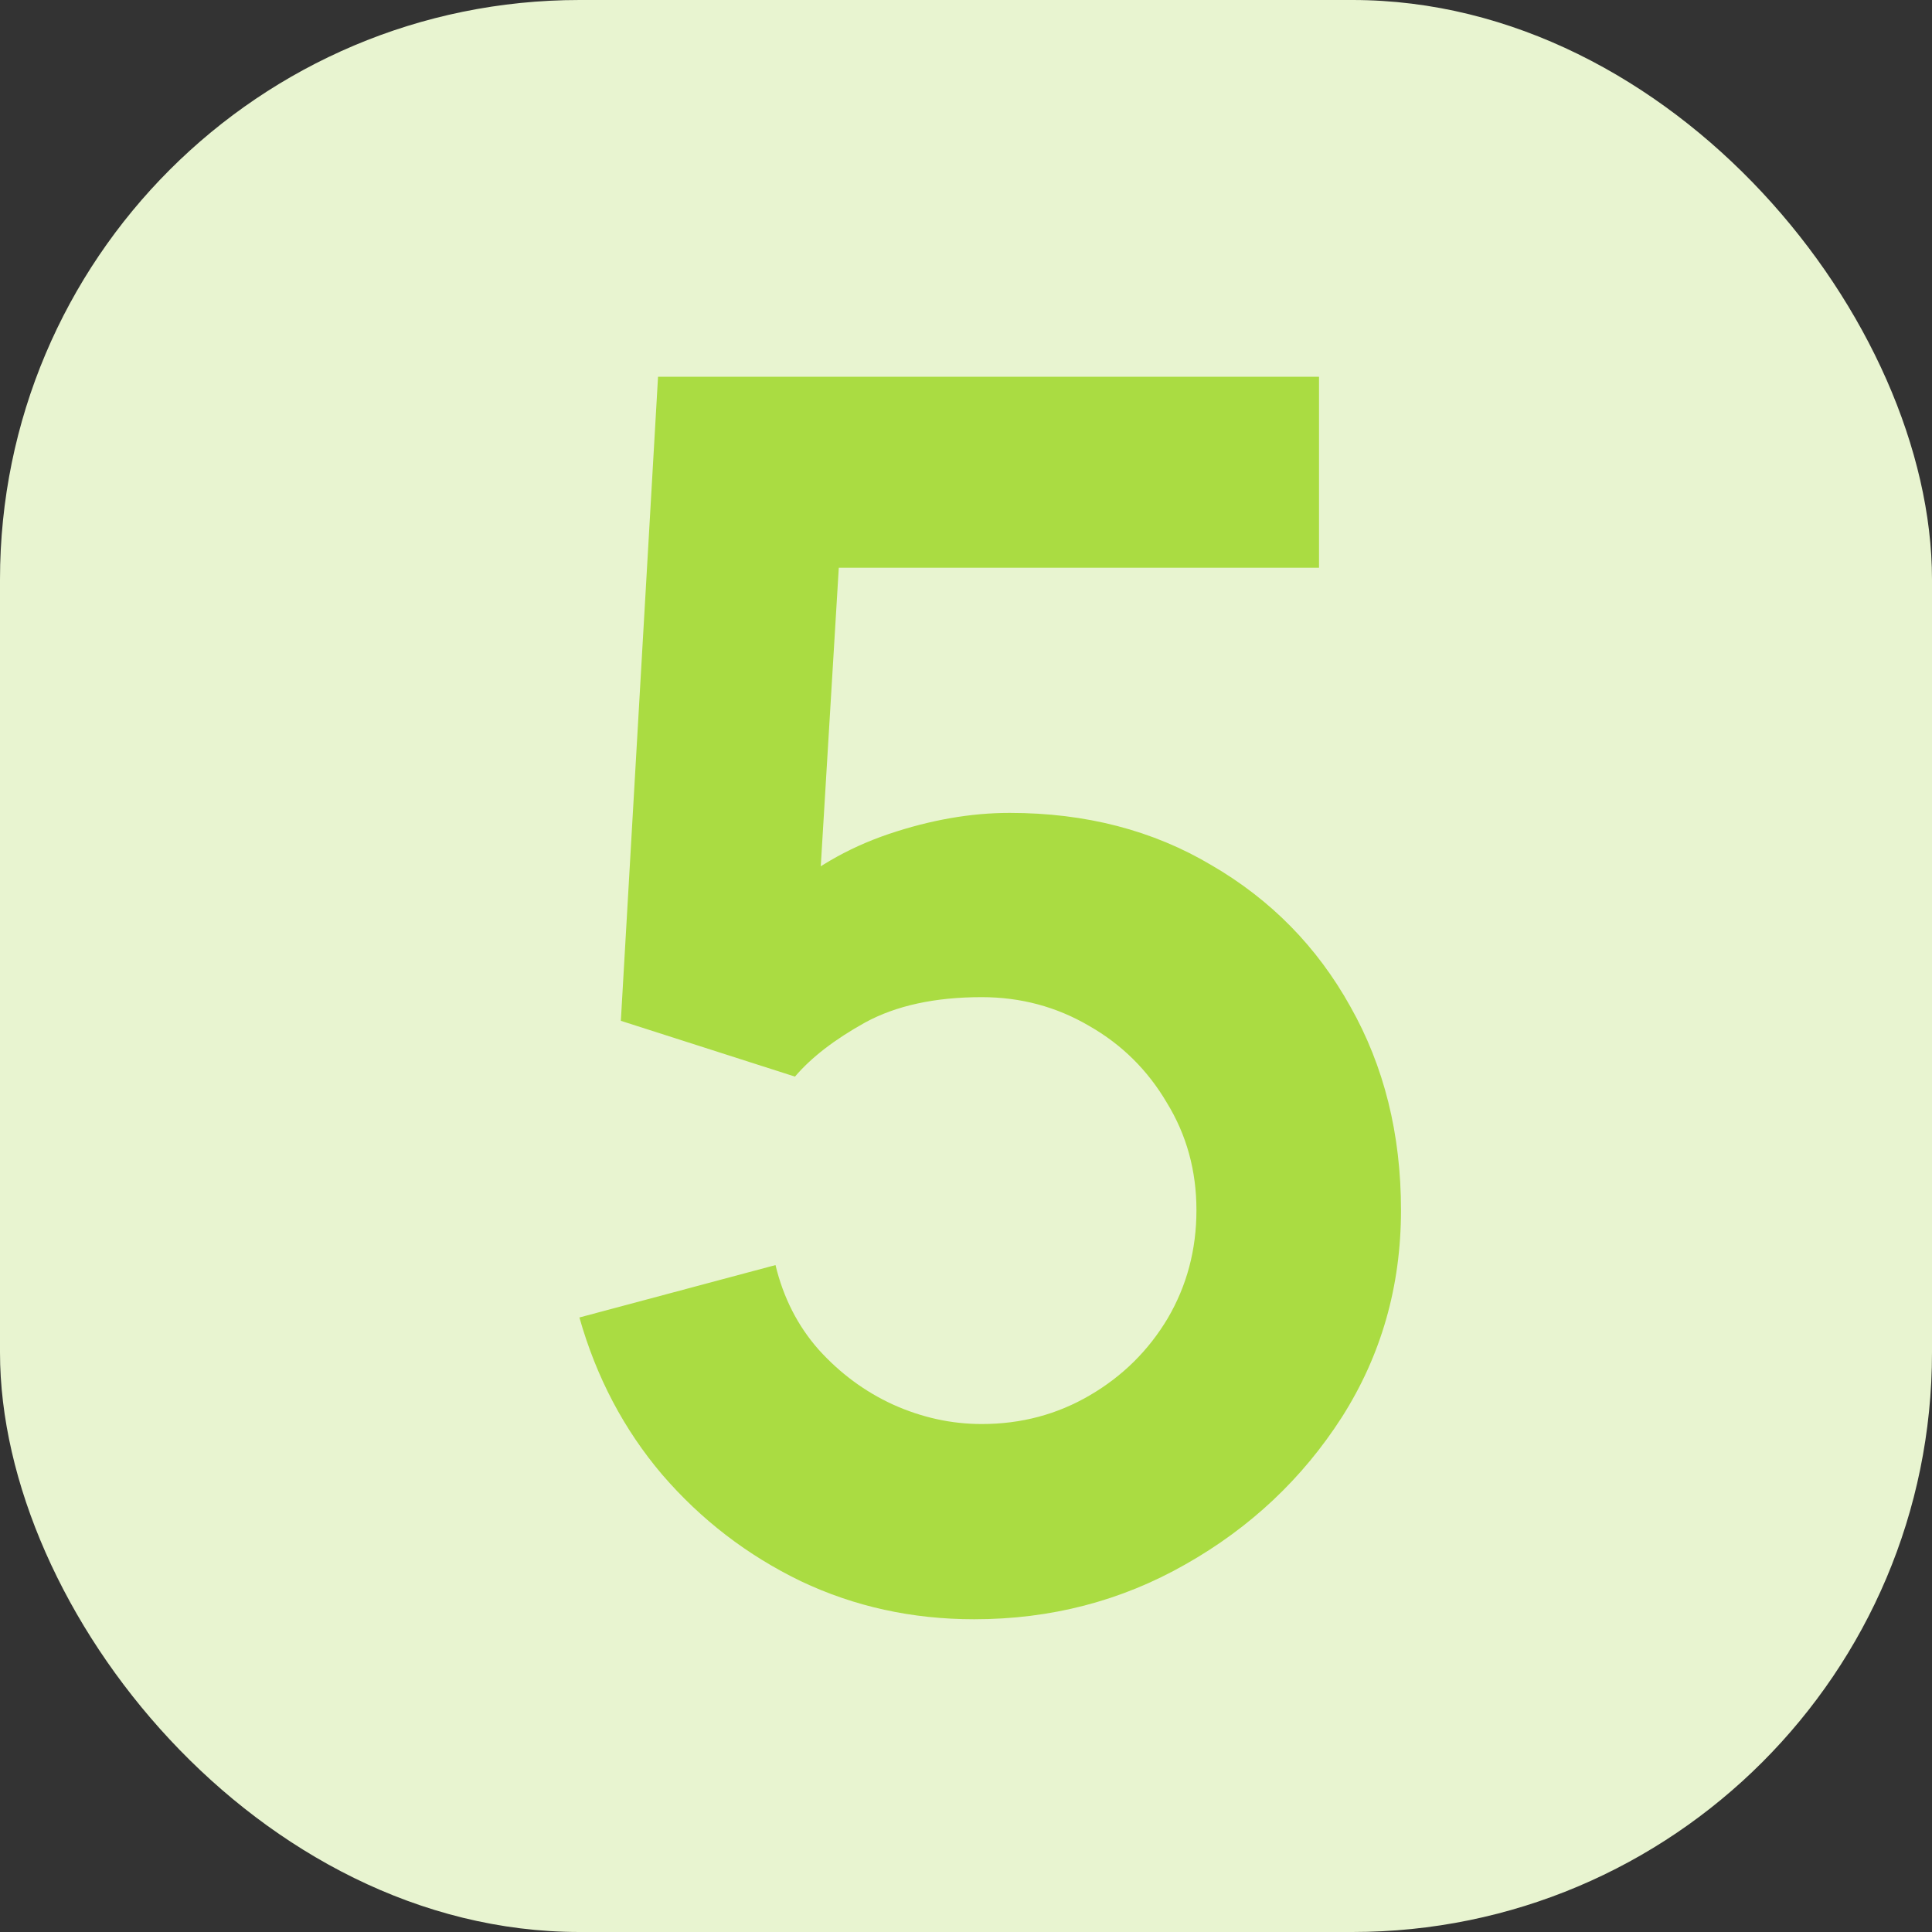
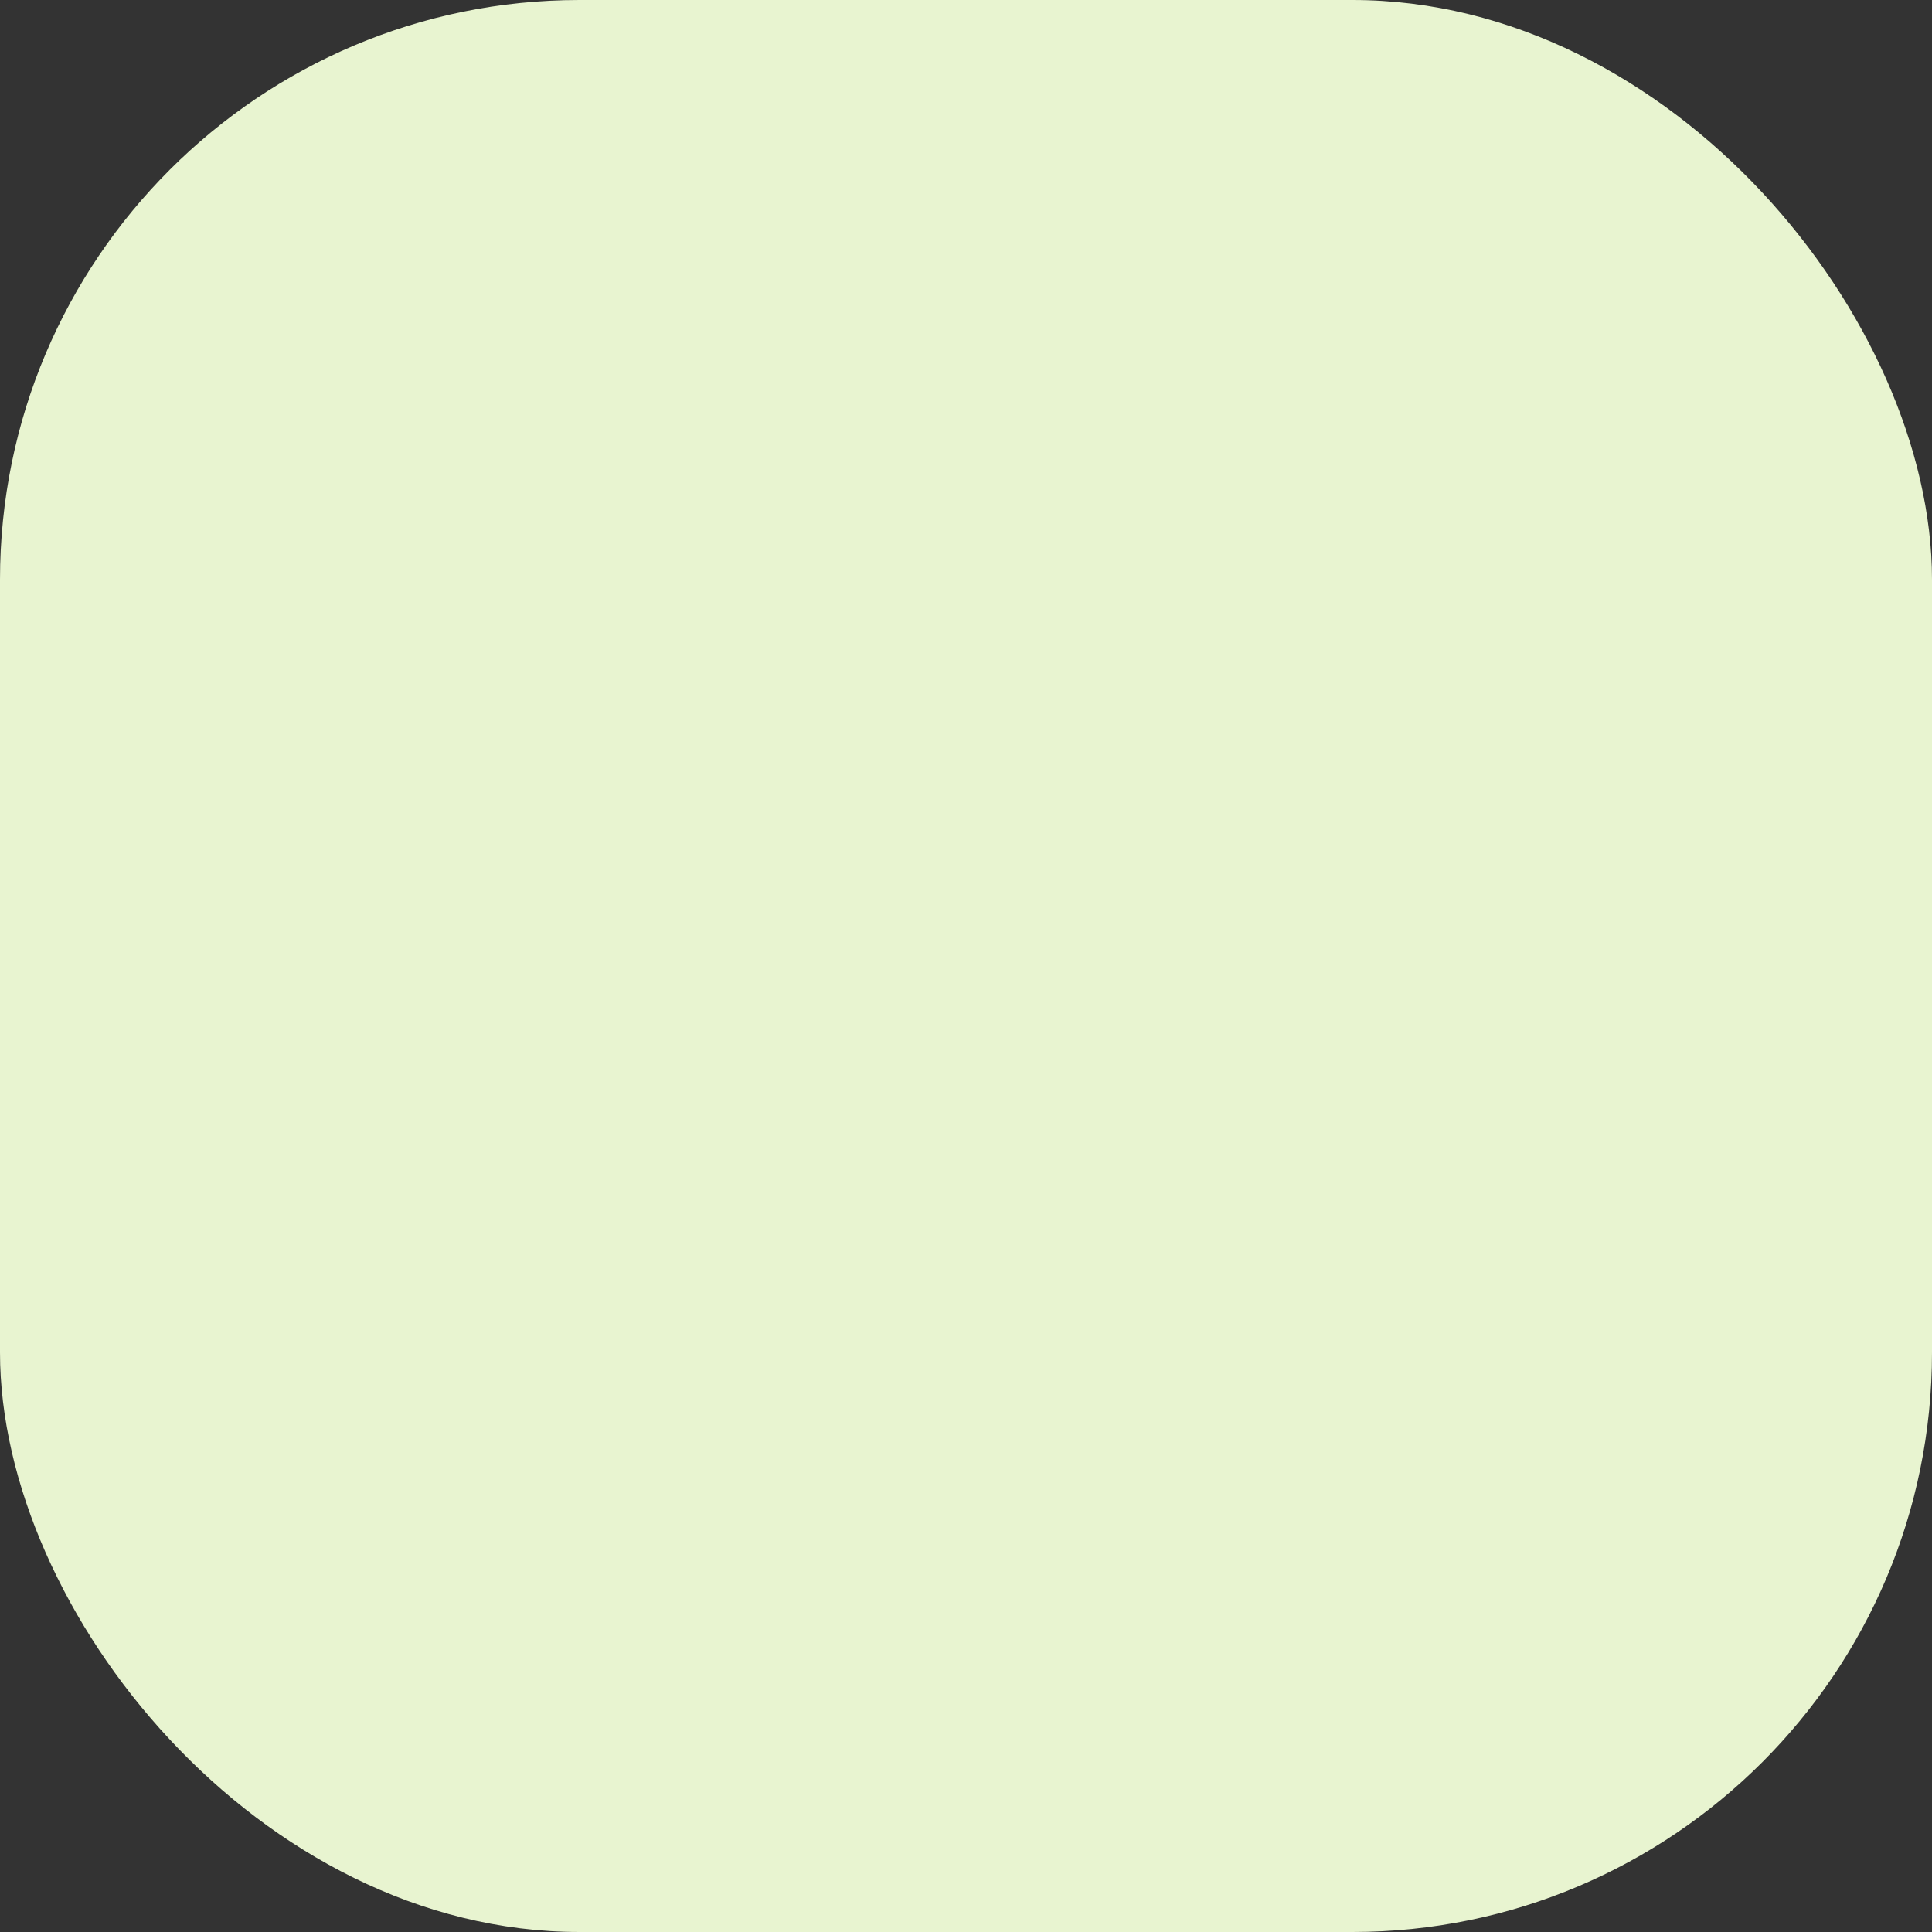
<svg xmlns="http://www.w3.org/2000/svg" width="40" height="40" viewBox="0 0 40 40" fill="none">
  <rect x="0" y="0" width="40" height="40" fill="#333333" stroke="none" />
  <g clip-path="url(#clip0_7535_2957)">
    <rect width="40" height="40" rx="12" fill="#E8F4D0" />
-     <path d="M20.169 33.525C18.885 33.525 17.689 33.263 16.581 32.737C15.473 32.201 14.516 31.466 13.711 30.532C12.918 29.599 12.346 28.514 11.996 27.277L16.056 26.192C16.219 26.869 16.517 27.453 16.949 27.942C17.392 28.433 17.905 28.812 18.489 29.08C19.084 29.348 19.696 29.483 20.326 29.483C21.143 29.483 21.889 29.284 22.566 28.887C23.243 28.491 23.779 27.96 24.176 27.295C24.573 26.618 24.771 25.872 24.771 25.055C24.771 24.238 24.567 23.497 24.159 22.832C23.762 22.156 23.225 21.625 22.549 21.24C21.872 20.843 21.131 20.645 20.326 20.645C19.358 20.645 18.553 20.82 17.911 21.17C17.281 21.52 16.797 21.893 16.459 22.29L12.854 21.135L13.624 7.8H27.309V11.755H15.881L17.456 10.268L16.896 19.543L16.126 18.598C16.779 18.003 17.538 17.559 18.401 17.267C19.264 16.976 20.099 16.83 20.904 16.83C22.479 16.83 23.873 17.192 25.086 17.915C26.311 18.627 27.268 19.601 27.956 20.837C28.656 22.074 29.006 23.48 29.006 25.055C29.006 26.63 28.598 28.059 27.781 29.343C26.964 30.614 25.885 31.629 24.544 32.388C23.214 33.146 21.755 33.525 20.169 33.525Z" fill="#AADC42" />
  </g>
  <defs>
    <clipPath id="clip0_7535_2957">
      <rect width="40" height="40" rx="12" fill="white" />
    </clipPath>
  </defs>
</svg>